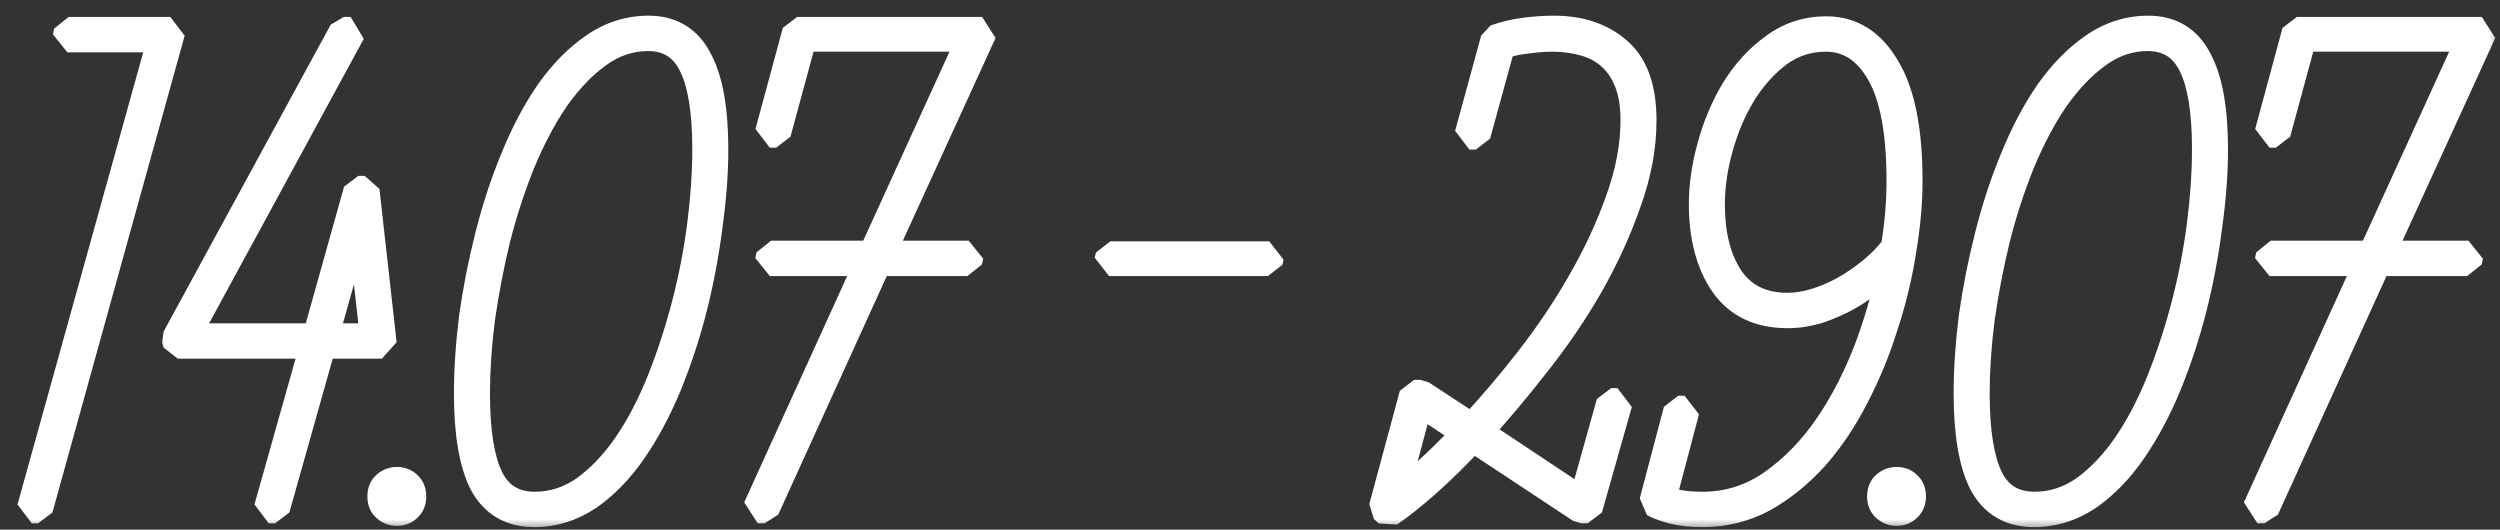
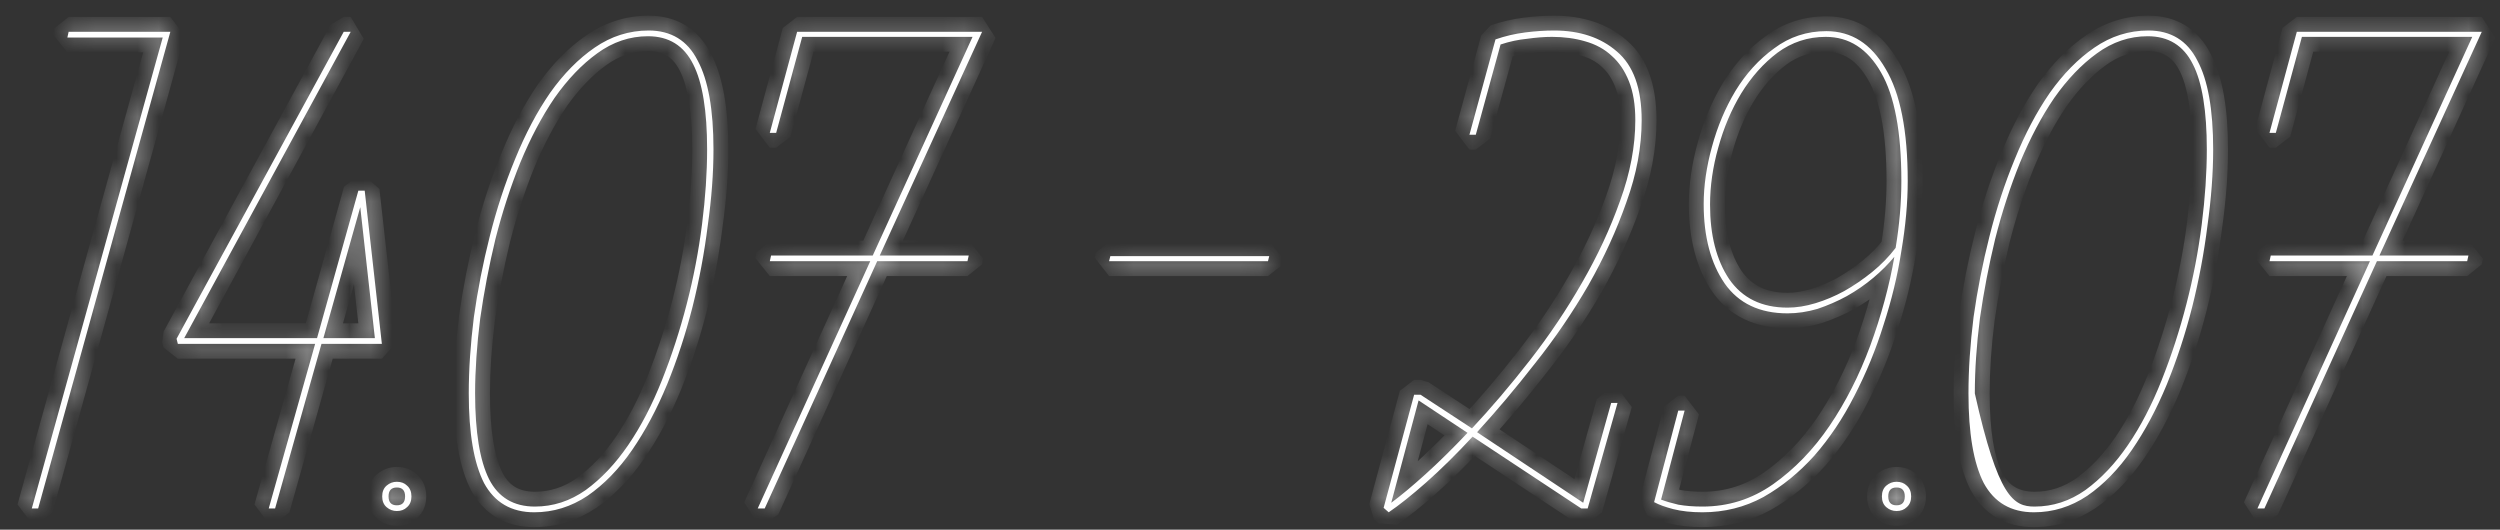
<svg xmlns="http://www.w3.org/2000/svg" width="118" height="25" viewBox="0 0 118 25" fill="none">
  <rect x="0" y="0" width="118" height="25" fill="#333333" stroke="none" />
  <mask id="path-1-outside-1_190_3671" maskUnits="userSpaceOnUse" x="0" y="0" width="118" height="25" fill="black">
-     <rect fill="white" width="118" height="25" />
    <path d="M7.68 1.77H3.18L3.24 1.5H8.04L1.8 24H1.5L7.68 1.77ZM14.874 16.23H8.394L8.334 15.99L16.224 1.5H16.554L8.694 15.96H14.964L16.914 9H17.214L18.024 16.23H15.174L12.984 24H12.684L14.874 16.23ZM17.694 15.96L17.004 9.78L15.264 15.96H17.694ZM18.73 24.12C18.55 24.12 18.39 24.06 18.25 23.94C18.11 23.82 18.04 23.65 18.04 23.43C18.04 23.21 18.11 23.04 18.25 22.92C18.39 22.8 18.55 22.74 18.73 22.74C18.93 22.74 19.09 22.8 19.21 22.92C19.35 23.04 19.42 23.21 19.42 23.43C19.42 23.65 19.35 23.82 19.21 23.94C19.09 24.06 18.93 24.12 18.73 24.12ZM19.12 23.43C19.12 23.15 18.99 23.01 18.73 23.01C18.47 23.01 18.34 23.15 18.34 23.43C18.34 23.71 18.47 23.85 18.73 23.85C18.99 23.85 19.12 23.71 19.12 23.43ZM30.616 1.44C31.676 1.44 32.446 1.91 32.926 2.85C33.426 3.77 33.676 5.17 33.676 7.05C33.676 8.17 33.586 9.37 33.406 10.65C33.246 11.93 33.006 13.21 32.686 14.49C32.366 15.75 31.966 16.97 31.486 18.15C31.006 19.31 30.456 20.34 29.836 21.24C29.216 22.14 28.516 22.86 27.736 23.4C26.956 23.92 26.116 24.18 25.216 24.18C24.136 24.18 23.346 23.72 22.846 22.8C22.366 21.86 22.126 20.45 22.126 18.57C22.126 17.45 22.206 16.25 22.366 14.97C22.546 13.69 22.796 12.42 23.116 11.16C23.436 9.88 23.836 8.66 24.316 7.5C24.796 6.32 25.346 5.28 25.966 4.38C26.606 3.48 27.306 2.77 28.066 2.25C28.846 1.71 29.696 1.44 30.616 1.44ZM25.246 23.91C26.106 23.91 26.906 23.65 27.646 23.13C28.386 22.59 29.056 21.88 29.656 21C30.256 20.12 30.786 19.1 31.246 17.94C31.706 16.78 32.096 15.58 32.416 14.34C32.736 13.1 32.976 11.85 33.136 10.59C33.296 9.33 33.376 8.15 33.376 7.05C33.376 5.23 33.156 3.89 32.716 3.03C32.276 2.15 31.566 1.71 30.586 1.71C29.726 1.71 28.926 1.98 28.186 2.52C27.466 3.04 26.796 3.74 26.176 4.62C25.576 5.5 25.036 6.52 24.556 7.68C24.096 8.82 23.706 10.02 23.386 11.28C23.086 12.52 22.846 13.77 22.666 15.03C22.506 16.29 22.426 17.47 22.426 18.57C22.426 20.39 22.646 21.74 23.086 22.62C23.526 23.48 24.246 23.91 25.246 23.91ZM41.075 12.33H36.334L36.395 12.06H41.194L45.904 1.74H37.864L36.635 6.27H36.334L37.624 1.5H46.355L41.525 12.06H45.724L45.664 12.33H41.404L36.094 24H35.764L41.075 12.33ZM52.408 12.09H59.908L59.848 12.33H52.348L52.408 12.09ZM69.477 20.22C70.377 19.26 71.287 18.19 72.207 17.01C73.127 15.83 73.947 14.61 74.667 13.35C75.407 12.07 76.007 10.78 76.467 9.48C76.947 8.16 77.187 6.89 77.187 5.67C77.187 4.95 77.087 4.34 76.887 3.84C76.687 3.34 76.417 2.94 76.077 2.64C75.737 2.32 75.317 2.09 74.817 1.95C74.337 1.81 73.817 1.74 73.257 1.74C72.897 1.74 72.507 1.77 72.087 1.83C71.667 1.87 71.247 1.96 70.827 2.1L69.657 6.36H69.357L70.587 1.86C71.047 1.7 71.517 1.59 71.997 1.53C72.477 1.47 72.927 1.44 73.347 1.44C74.567 1.44 75.557 1.77 76.317 2.43C77.097 3.09 77.487 4.17 77.487 5.67C77.487 6.93 77.247 8.22 76.767 9.54C76.307 10.86 75.707 12.17 74.967 13.47C74.227 14.75 73.387 15.98 72.447 17.16C71.527 18.34 70.617 19.42 69.717 20.4L74.727 23.73L76.047 19.02H76.347L74.937 24H74.637L69.507 20.61C68.747 21.43 68.017 22.15 67.317 22.77C66.637 23.37 66.047 23.84 65.547 24.18L65.307 23.97L66.747 18.63H67.047L69.477 20.22ZM65.667 23.73C66.127 23.39 66.667 22.94 67.287 22.38C67.907 21.82 68.567 21.17 69.267 20.43L66.957 18.9L65.667 23.73ZM90.044 8.55C90.044 9.57 89.944 10.67 89.744 11.85C89.564 13.01 89.284 14.17 88.904 15.33C88.544 16.49 88.084 17.61 87.524 18.69C86.984 19.75 86.354 20.69 85.634 21.51C84.914 22.31 84.114 22.96 83.234 23.46C82.354 23.94 81.394 24.18 80.354 24.18C79.834 24.18 79.374 24.13 78.974 24.03C78.594 23.93 78.294 23.82 78.074 23.7L79.214 19.38H79.514L78.404 23.58C78.604 23.66 78.874 23.74 79.214 23.82C79.554 23.88 79.934 23.91 80.354 23.91C81.574 23.91 82.684 23.56 83.684 22.86C84.704 22.14 85.594 21.22 86.354 20.1C87.114 18.98 87.754 17.72 88.274 16.32C88.794 14.9 89.174 13.5 89.414 12.12C89.134 12.46 88.804 12.79 88.424 13.11C88.044 13.43 87.624 13.72 87.164 13.98C86.724 14.22 86.264 14.42 85.784 14.58C85.304 14.72 84.834 14.79 84.374 14.79C83.054 14.79 82.064 14.32 81.404 13.38C80.744 12.42 80.414 11.17 80.414 9.63C80.414 8.77 80.544 7.87 80.804 6.93C81.064 5.97 81.434 5.09 81.914 4.29C82.414 3.47 83.024 2.8 83.744 2.28C84.464 1.74 85.284 1.47 86.204 1.47C87.384 1.47 88.314 2.06 88.994 3.24C89.694 4.4 90.044 6.17 90.044 8.55ZM80.714 9.66C80.714 11.1 81.014 12.27 81.614 13.17C82.234 14.07 83.154 14.52 84.374 14.52C84.794 14.52 85.234 14.45 85.694 14.31C86.154 14.17 86.604 13.98 87.044 13.74C87.504 13.48 87.944 13.18 88.364 12.84C88.784 12.5 89.154 12.12 89.474 11.7C89.654 10.6 89.744 9.55 89.744 8.55C89.744 6.23 89.424 4.52 88.784 3.42C88.144 2.3 87.274 1.74 86.174 1.74C85.334 1.74 84.574 1.99 83.894 2.49C83.234 2.99 82.664 3.63 82.184 4.41C81.724 5.17 81.364 6.02 81.104 6.96C80.844 7.88 80.714 8.78 80.714 9.66ZM89.516 24.12C89.336 24.12 89.176 24.06 89.036 23.94C88.896 23.82 88.826 23.65 88.826 23.43C88.826 23.21 88.896 23.04 89.036 22.92C89.176 22.8 89.336 22.74 89.516 22.74C89.716 22.74 89.876 22.8 89.996 22.92C90.136 23.04 90.206 23.21 90.206 23.43C90.206 23.65 90.136 23.82 89.996 23.94C89.876 24.06 89.716 24.12 89.516 24.12ZM89.906 23.43C89.906 23.15 89.776 23.01 89.516 23.01C89.256 23.01 89.126 23.15 89.126 23.43C89.126 23.71 89.256 23.85 89.516 23.85C89.776 23.85 89.906 23.71 89.906 23.43ZM101.402 1.44C102.462 1.44 103.232 1.91 103.712 2.85C104.212 3.77 104.462 5.17 104.462 7.05C104.462 8.17 104.372 9.37 104.192 10.65C104.032 11.93 103.792 13.21 103.472 14.49C103.152 15.75 102.752 16.97 102.272 18.15C101.792 19.31 101.242 20.34 100.622 21.24C100.002 22.14 99.302 22.86 98.522 23.4C97.742 23.92 96.902 24.18 96.002 24.18C94.922 24.18 94.132 23.72 93.632 22.8C93.152 21.86 92.912 20.45 92.912 18.57C92.912 17.45 92.992 16.25 93.152 14.97C93.332 13.69 93.582 12.42 93.902 11.16C94.222 9.88 94.622 8.66 95.102 7.5C95.582 6.32 96.132 5.28 96.752 4.38C97.392 3.48 98.092 2.77 98.852 2.25C99.632 1.71 100.482 1.44 101.402 1.44ZM96.032 23.91C96.892 23.91 97.692 23.65 98.432 23.13C99.172 22.59 99.842 21.88 100.442 21C101.042 20.12 101.572 19.1 102.032 17.94C102.492 16.78 102.882 15.58 103.202 14.34C103.522 13.1 103.762 11.85 103.922 10.59C104.082 9.33 104.162 8.15 104.162 7.05C104.162 5.23 103.942 3.89 103.502 3.03C103.062 2.15 102.352 1.71 101.372 1.71C100.512 1.71 99.712 1.98 98.972 2.52C98.252 3.04 97.582 3.74 96.962 4.62C96.362 5.5 95.822 6.52 95.342 7.68C94.882 8.82 94.492 10.02 94.172 11.28C93.872 12.52 93.632 13.77 93.452 15.03C93.292 16.29 93.212 17.47 93.212 18.57C93.212 20.39 93.432 21.74 93.872 22.62C94.312 23.48 95.032 23.91 96.032 23.91ZM111.86 12.33H107.12L107.18 12.06H111.98L116.69 1.74H108.65L107.42 6.27H107.12L108.41 1.5H117.14L112.31 12.06H116.51L116.45 12.33H112.19L106.88 24H106.55L111.86 12.33Z" />
  </mask>
-   <path d="M7.68 1.77H3.18L3.24 1.5H8.04L1.8 24H1.5L7.68 1.77ZM14.874 16.23H8.394L8.334 15.99L16.224 1.5H16.554L8.694 15.96H14.964L16.914 9H17.214L18.024 16.23H15.174L12.984 24H12.684L14.874 16.23ZM17.694 15.96L17.004 9.78L15.264 15.96H17.694ZM18.73 24.12C18.55 24.12 18.39 24.06 18.25 23.94C18.11 23.82 18.04 23.65 18.04 23.43C18.04 23.21 18.11 23.04 18.25 22.92C18.39 22.8 18.55 22.74 18.73 22.74C18.93 22.74 19.09 22.8 19.21 22.92C19.35 23.04 19.42 23.21 19.42 23.43C19.42 23.65 19.35 23.82 19.21 23.94C19.09 24.06 18.93 24.12 18.73 24.12ZM19.12 23.43C19.12 23.15 18.99 23.01 18.73 23.01C18.47 23.01 18.34 23.15 18.34 23.43C18.34 23.71 18.47 23.85 18.73 23.85C18.99 23.85 19.12 23.71 19.12 23.43ZM30.616 1.44C31.676 1.44 32.446 1.91 32.926 2.85C33.426 3.77 33.676 5.17 33.676 7.05C33.676 8.17 33.586 9.37 33.406 10.65C33.246 11.93 33.006 13.21 32.686 14.49C32.366 15.75 31.966 16.97 31.486 18.15C31.006 19.31 30.456 20.34 29.836 21.24C29.216 22.14 28.516 22.86 27.736 23.4C26.956 23.92 26.116 24.18 25.216 24.18C24.136 24.18 23.346 23.72 22.846 22.8C22.366 21.86 22.126 20.45 22.126 18.57C22.126 17.45 22.206 16.25 22.366 14.97C22.546 13.69 22.796 12.42 23.116 11.16C23.436 9.88 23.836 8.66 24.316 7.5C24.796 6.32 25.346 5.28 25.966 4.38C26.606 3.48 27.306 2.77 28.066 2.25C28.846 1.71 29.696 1.44 30.616 1.44ZM25.246 23.91C26.106 23.91 26.906 23.65 27.646 23.13C28.386 22.59 29.056 21.88 29.656 21C30.256 20.12 30.786 19.1 31.246 17.94C31.706 16.78 32.096 15.58 32.416 14.34C32.736 13.1 32.976 11.85 33.136 10.59C33.296 9.33 33.376 8.15 33.376 7.05C33.376 5.23 33.156 3.89 32.716 3.03C32.276 2.15 31.566 1.71 30.586 1.71C29.726 1.71 28.926 1.98 28.186 2.52C27.466 3.04 26.796 3.74 26.176 4.62C25.576 5.5 25.036 6.52 24.556 7.68C24.096 8.82 23.706 10.02 23.386 11.28C23.086 12.52 22.846 13.77 22.666 15.03C22.506 16.29 22.426 17.47 22.426 18.57C22.426 20.39 22.646 21.74 23.086 22.62C23.526 23.48 24.246 23.91 25.246 23.91ZM41.075 12.33H36.334L36.395 12.06H41.194L45.904 1.74H37.864L36.635 6.27H36.334L37.624 1.5H46.355L41.525 12.06H45.724L45.664 12.33H41.404L36.094 24H35.764L41.075 12.33ZM52.408 12.09H59.908L59.848 12.33H52.348L52.408 12.09ZM69.477 20.22C70.377 19.26 71.287 18.19 72.207 17.01C73.127 15.83 73.947 14.61 74.667 13.35C75.407 12.07 76.007 10.78 76.467 9.48C76.947 8.16 77.187 6.89 77.187 5.67C77.187 4.95 77.087 4.34 76.887 3.84C76.687 3.34 76.417 2.94 76.077 2.64C75.737 2.32 75.317 2.09 74.817 1.95C74.337 1.81 73.817 1.74 73.257 1.74C72.897 1.74 72.507 1.77 72.087 1.83C71.667 1.87 71.247 1.96 70.827 2.1L69.657 6.36H69.357L70.587 1.86C71.047 1.7 71.517 1.59 71.997 1.53C72.477 1.47 72.927 1.44 73.347 1.44C74.567 1.44 75.557 1.77 76.317 2.43C77.097 3.09 77.487 4.17 77.487 5.67C77.487 6.93 77.247 8.22 76.767 9.54C76.307 10.86 75.707 12.17 74.967 13.47C74.227 14.75 73.387 15.98 72.447 17.16C71.527 18.34 70.617 19.42 69.717 20.4L74.727 23.73L76.047 19.02H76.347L74.937 24H74.637L69.507 20.61C68.747 21.43 68.017 22.15 67.317 22.77C66.637 23.37 66.047 23.84 65.547 24.18L65.307 23.97L66.747 18.63H67.047L69.477 20.22ZM65.667 23.73C66.127 23.39 66.667 22.94 67.287 22.38C67.907 21.82 68.567 21.17 69.267 20.43L66.957 18.9L65.667 23.73ZM90.044 8.55C90.044 9.57 89.944 10.67 89.744 11.85C89.564 13.01 89.284 14.17 88.904 15.33C88.544 16.49 88.084 17.61 87.524 18.69C86.984 19.75 86.354 20.69 85.634 21.51C84.914 22.31 84.114 22.96 83.234 23.46C82.354 23.94 81.394 24.18 80.354 24.18C79.834 24.18 79.374 24.13 78.974 24.03C78.594 23.93 78.294 23.82 78.074 23.7L79.214 19.38H79.514L78.404 23.58C78.604 23.66 78.874 23.74 79.214 23.82C79.554 23.88 79.934 23.91 80.354 23.91C81.574 23.91 82.684 23.56 83.684 22.86C84.704 22.14 85.594 21.22 86.354 20.1C87.114 18.98 87.754 17.72 88.274 16.32C88.794 14.9 89.174 13.5 89.414 12.12C89.134 12.46 88.804 12.79 88.424 13.11C88.044 13.43 87.624 13.72 87.164 13.98C86.724 14.22 86.264 14.42 85.784 14.58C85.304 14.72 84.834 14.79 84.374 14.79C83.054 14.79 82.064 14.32 81.404 13.38C80.744 12.42 80.414 11.17 80.414 9.63C80.414 8.77 80.544 7.87 80.804 6.93C81.064 5.97 81.434 5.09 81.914 4.29C82.414 3.47 83.024 2.8 83.744 2.28C84.464 1.74 85.284 1.47 86.204 1.47C87.384 1.47 88.314 2.06 88.994 3.24C89.694 4.4 90.044 6.17 90.044 8.55ZM80.714 9.66C80.714 11.1 81.014 12.27 81.614 13.17C82.234 14.07 83.154 14.52 84.374 14.52C84.794 14.52 85.234 14.45 85.694 14.31C86.154 14.17 86.604 13.98 87.044 13.74C87.504 13.48 87.944 13.18 88.364 12.84C88.784 12.5 89.154 12.12 89.474 11.7C89.654 10.6 89.744 9.55 89.744 8.55C89.744 6.23 89.424 4.52 88.784 3.42C88.144 2.3 87.274 1.74 86.174 1.74C85.334 1.74 84.574 1.99 83.894 2.49C83.234 2.99 82.664 3.63 82.184 4.41C81.724 5.17 81.364 6.02 81.104 6.96C80.844 7.88 80.714 8.78 80.714 9.66ZM89.516 24.12C89.336 24.12 89.176 24.06 89.036 23.94C88.896 23.82 88.826 23.65 88.826 23.43C88.826 23.21 88.896 23.04 89.036 22.92C89.176 22.8 89.336 22.74 89.516 22.74C89.716 22.74 89.876 22.8 89.996 22.92C90.136 23.04 90.206 23.21 90.206 23.43C90.206 23.65 90.136 23.82 89.996 23.94C89.876 24.06 89.716 24.12 89.516 24.12ZM89.906 23.43C89.906 23.15 89.776 23.01 89.516 23.01C89.256 23.01 89.126 23.15 89.126 23.43C89.126 23.71 89.256 23.85 89.516 23.85C89.776 23.85 89.906 23.71 89.906 23.43ZM101.402 1.44C102.462 1.44 103.232 1.91 103.712 2.85C104.212 3.77 104.462 5.17 104.462 7.05C104.462 8.17 104.372 9.37 104.192 10.65C104.032 11.93 103.792 13.21 103.472 14.49C103.152 15.75 102.752 16.97 102.272 18.15C101.792 19.31 101.242 20.34 100.622 21.24C100.002 22.14 99.302 22.86 98.522 23.4C97.742 23.92 96.902 24.18 96.002 24.18C94.922 24.18 94.132 23.72 93.632 22.8C93.152 21.86 92.912 20.45 92.912 18.57C92.912 17.45 92.992 16.25 93.152 14.97C93.332 13.69 93.582 12.42 93.902 11.16C94.222 9.88 94.622 8.66 95.102 7.5C95.582 6.32 96.132 5.28 96.752 4.38C97.392 3.48 98.092 2.77 98.852 2.25C99.632 1.71 100.482 1.44 101.402 1.44ZM96.032 23.91C96.892 23.91 97.692 23.65 98.432 23.13C99.172 22.59 99.842 21.88 100.442 21C101.042 20.12 101.572 19.1 102.032 17.94C102.492 16.78 102.882 15.58 103.202 14.34C103.522 13.1 103.762 11.85 103.922 10.59C104.082 9.33 104.162 8.15 104.162 7.05C104.162 5.23 103.942 3.89 103.502 3.03C103.062 2.15 102.352 1.71 101.372 1.71C100.512 1.71 99.712 1.98 98.972 2.52C98.252 3.04 97.582 3.74 96.962 4.62C96.362 5.5 95.822 6.52 95.342 7.68C94.882 8.82 94.492 10.02 94.172 11.28C93.872 12.52 93.632 13.77 93.452 15.03C93.292 16.29 93.212 17.47 93.212 18.57C93.212 20.39 93.432 21.74 93.872 22.62C94.312 23.48 95.032 23.91 96.032 23.91ZM111.86 12.33H107.12L107.18 12.06H111.98L116.69 1.74H108.65L107.42 6.27H107.12L108.41 1.5H117.14L112.31 12.06H116.51L116.45 12.33H112.19L106.88 24H106.55L111.86 12.33Z" fill="white" />
+   <path d="M7.68 1.77H3.18L3.24 1.5H8.04L1.8 24H1.5L7.68 1.77ZM14.874 16.23H8.394L8.334 15.99L16.224 1.5H16.554L8.694 15.96H14.964L16.914 9H17.214L18.024 16.23H15.174L12.984 24H12.684L14.874 16.23ZM17.694 15.96L17.004 9.78L15.264 15.96H17.694ZM18.73 24.12C18.55 24.12 18.39 24.06 18.25 23.94C18.11 23.82 18.04 23.65 18.04 23.43C18.04 23.21 18.11 23.04 18.25 22.92C18.39 22.8 18.55 22.74 18.73 22.74C18.93 22.74 19.09 22.8 19.21 22.92C19.35 23.04 19.42 23.21 19.42 23.43C19.42 23.65 19.35 23.82 19.21 23.94C19.09 24.06 18.93 24.12 18.73 24.12ZM19.12 23.43C19.12 23.15 18.99 23.01 18.73 23.01C18.47 23.01 18.34 23.15 18.34 23.43C18.34 23.71 18.47 23.85 18.73 23.85C18.99 23.85 19.12 23.71 19.12 23.43ZM30.616 1.44C31.676 1.44 32.446 1.91 32.926 2.85C33.426 3.77 33.676 5.17 33.676 7.05C33.676 8.17 33.586 9.37 33.406 10.65C33.246 11.93 33.006 13.21 32.686 14.49C32.366 15.75 31.966 16.97 31.486 18.15C31.006 19.31 30.456 20.34 29.836 21.24C29.216 22.14 28.516 22.86 27.736 23.4C26.956 23.92 26.116 24.18 25.216 24.18C24.136 24.18 23.346 23.72 22.846 22.8C22.366 21.86 22.126 20.45 22.126 18.57C22.126 17.45 22.206 16.25 22.366 14.97C22.546 13.69 22.796 12.42 23.116 11.16C23.436 9.88 23.836 8.66 24.316 7.5C24.796 6.32 25.346 5.28 25.966 4.38C26.606 3.48 27.306 2.77 28.066 2.25C28.846 1.71 29.696 1.44 30.616 1.44ZM25.246 23.91C26.106 23.91 26.906 23.65 27.646 23.13C28.386 22.59 29.056 21.88 29.656 21C30.256 20.12 30.786 19.1 31.246 17.94C31.706 16.78 32.096 15.58 32.416 14.34C32.736 13.1 32.976 11.85 33.136 10.59C33.296 9.33 33.376 8.15 33.376 7.05C33.376 5.23 33.156 3.89 32.716 3.03C32.276 2.15 31.566 1.71 30.586 1.71C29.726 1.71 28.926 1.98 28.186 2.52C27.466 3.04 26.796 3.74 26.176 4.62C25.576 5.5 25.036 6.52 24.556 7.68C24.096 8.82 23.706 10.02 23.386 11.28C23.086 12.52 22.846 13.77 22.666 15.03C22.506 16.29 22.426 17.47 22.426 18.57C22.426 20.39 22.646 21.74 23.086 22.62C23.526 23.48 24.246 23.91 25.246 23.91ZM41.075 12.33H36.334L36.395 12.06H41.194L45.904 1.74H37.864L36.635 6.27H36.334L37.624 1.5H46.355L41.525 12.06H45.724L45.664 12.33H41.404L36.094 24H35.764L41.075 12.33ZM52.408 12.09H59.908L59.848 12.33H52.348L52.408 12.09ZM69.477 20.22C70.377 19.26 71.287 18.19 72.207 17.01C73.127 15.83 73.947 14.61 74.667 13.35C75.407 12.07 76.007 10.78 76.467 9.48C76.947 8.16 77.187 6.89 77.187 5.67C77.187 4.95 77.087 4.34 76.887 3.84C76.687 3.34 76.417 2.94 76.077 2.64C75.737 2.32 75.317 2.09 74.817 1.95C74.337 1.81 73.817 1.74 73.257 1.74C72.897 1.74 72.507 1.77 72.087 1.83C71.667 1.87 71.247 1.96 70.827 2.1L69.657 6.36H69.357L70.587 1.86C71.047 1.7 71.517 1.59 71.997 1.53C72.477 1.47 72.927 1.44 73.347 1.44C74.567 1.44 75.557 1.77 76.317 2.43C77.097 3.09 77.487 4.17 77.487 5.67C77.487 6.93 77.247 8.22 76.767 9.54C76.307 10.86 75.707 12.17 74.967 13.47C74.227 14.75 73.387 15.98 72.447 17.16C71.527 18.34 70.617 19.42 69.717 20.4L74.727 23.73L76.047 19.02H76.347L74.937 24H74.637L69.507 20.61C68.747 21.43 68.017 22.15 67.317 22.77C66.637 23.37 66.047 23.84 65.547 24.18L65.307 23.97L66.747 18.63H67.047L69.477 20.22ZM65.667 23.73C66.127 23.39 66.667 22.94 67.287 22.38C67.907 21.82 68.567 21.17 69.267 20.43L66.957 18.9L65.667 23.73ZM90.044 8.55C90.044 9.57 89.944 10.67 89.744 11.85C89.564 13.01 89.284 14.17 88.904 15.33C88.544 16.49 88.084 17.61 87.524 18.69C86.984 19.75 86.354 20.69 85.634 21.51C84.914 22.31 84.114 22.96 83.234 23.46C82.354 23.94 81.394 24.18 80.354 24.18C79.834 24.18 79.374 24.13 78.974 24.03C78.594 23.93 78.294 23.82 78.074 23.7L79.214 19.38H79.514L78.404 23.58C78.604 23.66 78.874 23.74 79.214 23.82C79.554 23.88 79.934 23.91 80.354 23.91C81.574 23.91 82.684 23.56 83.684 22.86C84.704 22.14 85.594 21.22 86.354 20.1C87.114 18.98 87.754 17.72 88.274 16.32C88.794 14.9 89.174 13.5 89.414 12.12C89.134 12.46 88.804 12.79 88.424 13.11C88.044 13.43 87.624 13.72 87.164 13.98C86.724 14.22 86.264 14.42 85.784 14.58C85.304 14.72 84.834 14.79 84.374 14.79C83.054 14.79 82.064 14.32 81.404 13.38C80.744 12.42 80.414 11.17 80.414 9.63C80.414 8.77 80.544 7.87 80.804 6.93C81.064 5.97 81.434 5.09 81.914 4.29C82.414 3.47 83.024 2.8 83.744 2.28C84.464 1.74 85.284 1.47 86.204 1.47C87.384 1.47 88.314 2.06 88.994 3.24C89.694 4.4 90.044 6.17 90.044 8.55ZM80.714 9.66C80.714 11.1 81.014 12.27 81.614 13.17C82.234 14.07 83.154 14.52 84.374 14.52C84.794 14.52 85.234 14.45 85.694 14.31C86.154 14.17 86.604 13.98 87.044 13.74C87.504 13.48 87.944 13.18 88.364 12.84C88.784 12.5 89.154 12.12 89.474 11.7C89.654 10.6 89.744 9.55 89.744 8.55C89.744 6.23 89.424 4.52 88.784 3.42C88.144 2.3 87.274 1.74 86.174 1.74C85.334 1.74 84.574 1.99 83.894 2.49C83.234 2.99 82.664 3.63 82.184 4.41C81.724 5.17 81.364 6.02 81.104 6.96C80.844 7.88 80.714 8.78 80.714 9.66ZM89.516 24.12C89.336 24.12 89.176 24.06 89.036 23.94C88.896 23.82 88.826 23.65 88.826 23.43C88.826 23.21 88.896 23.04 89.036 22.92C89.176 22.8 89.336 22.74 89.516 22.74C89.716 22.74 89.876 22.8 89.996 22.92C90.136 23.04 90.206 23.21 90.206 23.43C90.206 23.65 90.136 23.82 89.996 23.94C89.876 24.06 89.716 24.12 89.516 24.12ZM89.906 23.43C89.906 23.15 89.776 23.01 89.516 23.01C89.256 23.01 89.126 23.15 89.126 23.43C89.126 23.71 89.256 23.85 89.516 23.85C89.776 23.85 89.906 23.71 89.906 23.43ZM101.402 1.44C102.462 1.44 103.232 1.91 103.712 2.85C104.212 3.77 104.462 5.17 104.462 7.05C104.462 8.17 104.372 9.37 104.192 10.65C104.032 11.93 103.792 13.21 103.472 14.49C103.152 15.75 102.752 16.97 102.272 18.15C101.792 19.31 101.242 20.34 100.622 21.24C100.002 22.14 99.302 22.86 98.522 23.4C97.742 23.92 96.902 24.18 96.002 24.18C94.922 24.18 94.132 23.72 93.632 22.8C93.152 21.86 92.912 20.45 92.912 18.57C92.912 17.45 92.992 16.25 93.152 14.97C93.332 13.69 93.582 12.42 93.902 11.16C94.222 9.88 94.622 8.66 95.102 7.5C95.582 6.32 96.132 5.28 96.752 4.38C97.392 3.48 98.092 2.77 98.852 2.25C99.632 1.71 100.482 1.44 101.402 1.44ZM96.032 23.91C96.892 23.91 97.692 23.65 98.432 23.13C99.172 22.59 99.842 21.88 100.442 21C101.042 20.12 101.572 19.1 102.032 17.94C102.492 16.78 102.882 15.58 103.202 14.34C103.522 13.1 103.762 11.85 103.922 10.59C104.082 9.33 104.162 8.15 104.162 7.05C104.162 5.23 103.942 3.89 103.502 3.03C103.062 2.15 102.352 1.71 101.372 1.71C100.512 1.71 99.712 1.98 98.972 2.52C98.252 3.04 97.582 3.74 96.962 4.62C96.362 5.5 95.822 6.52 95.342 7.68C94.882 8.82 94.492 10.02 94.172 11.28C93.872 12.52 93.632 13.77 93.452 15.03C93.292 16.29 93.212 17.47 93.212 18.57C94.312 23.48 95.032 23.91 96.032 23.91ZM111.86 12.33H107.12L107.18 12.06H111.98L116.69 1.74H108.65L107.42 6.27H107.12L108.41 1.5H117.14L112.31 12.06H116.51L116.45 12.33H112.19L106.88 24H106.55L111.86 12.33Z" fill="white" />
  <path d="M7.68 1.77L8.354 1.957L7.68 1.07V1.77ZM3.18 1.77L2.497 1.618L3.18 2.47V1.77ZM3.24 1.5V0.8L2.557 1.348L3.24 1.5ZM8.04 1.5L8.715 1.687L8.04 0.8V1.5ZM1.8 24V24.7L2.475 24.187L1.8 24ZM1.5 24L0.826 23.812L1.5 24.7V24ZM7.68 1.07H3.18V2.47H7.68V1.07ZM3.863 1.922L3.923 1.652L2.557 1.348L2.497 1.618L3.863 1.922ZM3.24 2.2H8.04V0.8H3.24V2.2ZM7.365 1.313L1.125 23.813L2.475 24.187L8.715 1.687L7.365 1.313ZM1.8 23.3H1.5V24.7H1.8V23.3ZM2.174 24.188L8.354 1.957L7.006 1.583L0.826 23.812L2.174 24.188ZM14.874 16.23L15.548 16.42L14.874 15.53V16.23ZM8.394 16.23L7.715 16.4L8.394 16.93V16.23ZM8.334 15.99L7.72 15.655L7.655 16.16L8.334 15.99ZM16.224 1.5V0.8L15.61 1.165L16.224 1.5ZM16.554 1.5L17.169 1.834L16.554 0.8V1.5ZM8.694 15.96L8.079 15.626L8.694 16.66V15.96ZM14.964 15.96V16.66L15.638 16.149L14.964 15.96ZM16.914 9V8.3L16.24 8.811L16.914 9ZM17.214 9L17.91 8.922L17.214 8.3V9ZM18.024 16.23V16.93L18.72 16.152L18.024 16.23ZM15.174 16.23V15.53L14.501 16.04L15.174 16.23ZM12.984 24V24.7L13.658 24.19L12.984 24ZM12.684 24L12.011 23.81L12.684 24.7V24ZM17.694 15.96V16.66L18.39 15.882L17.694 15.96ZM17.004 9.78L17.7 9.702L16.331 9.59L17.004 9.78ZM15.264 15.96L14.591 15.77L15.264 16.66V15.96ZM14.874 15.53H8.394V16.93H14.874V15.53ZM9.073 16.06L9.013 15.82L7.655 16.16L7.715 16.4L9.073 16.06ZM8.949 16.325L16.839 1.835L15.61 1.165L7.72 15.655L8.949 16.325ZM16.224 2.2H16.554V0.8H16.224V2.2ZM15.939 1.166L8.079 15.626L9.309 16.294L17.169 1.834L15.939 1.166ZM8.694 16.66H14.964V15.26H8.694V16.66ZM15.638 16.149L17.588 9.189L16.24 8.811L14.29 15.771L15.638 16.149ZM16.914 9.7H17.214V8.3H16.914V9.7ZM16.519 9.078L17.329 16.308L18.72 16.152L17.91 8.922L16.519 9.078ZM18.024 15.53H15.174V16.93H18.024V15.53ZM14.501 16.04L12.311 23.81L13.658 24.19L15.848 16.42L14.501 16.04ZM12.984 23.3H12.684V24.7H12.984V23.3ZM13.358 24.19L15.548 16.42L14.201 16.04L12.011 23.81L13.358 24.19ZM18.39 15.882L17.7 9.702L16.309 9.858L16.999 16.038L18.39 15.882ZM16.331 9.59L14.591 15.77L15.938 16.15L17.678 9.97L16.331 9.59ZM15.264 16.66H17.694V15.26H15.264V16.66ZM18.25 23.94L17.794 24.471L17.794 24.471L18.25 23.94ZM18.25 22.92L17.794 22.389L17.794 22.389L18.25 22.92ZM19.21 22.92L18.715 23.415L18.754 23.451L19.21 22.92ZM19.21 23.94L18.754 23.409L18.715 23.445L19.21 23.94ZM18.73 23.42C18.724 23.42 18.721 23.419 18.72 23.419C18.72 23.419 18.72 23.419 18.721 23.42C18.721 23.42 18.721 23.42 18.719 23.419C18.717 23.417 18.712 23.414 18.705 23.409L17.794 24.471C18.058 24.697 18.378 24.82 18.73 24.82V23.42ZM18.705 23.409C18.711 23.413 18.718 23.421 18.725 23.43C18.732 23.44 18.737 23.449 18.74 23.456C18.746 23.47 18.74 23.466 18.74 23.43H17.34C17.34 23.811 17.469 24.193 17.794 24.471L18.705 23.409ZM18.74 23.43C18.74 23.394 18.746 23.39 18.74 23.404C18.737 23.411 18.732 23.42 18.725 23.43C18.718 23.439 18.711 23.447 18.705 23.451L17.794 22.389C17.469 22.667 17.34 23.049 17.34 23.43H18.74ZM18.705 23.451C18.712 23.446 18.717 23.443 18.719 23.442C18.721 23.44 18.721 23.44 18.721 23.44C18.72 23.441 18.72 23.441 18.72 23.441C18.721 23.441 18.724 23.44 18.73 23.44V22.04C18.378 22.04 18.058 22.163 17.794 22.389L18.705 23.451ZM18.73 23.44C18.76 23.44 18.765 23.445 18.754 23.44C18.749 23.439 18.742 23.435 18.734 23.43C18.726 23.425 18.72 23.42 18.715 23.415L19.705 22.425C19.43 22.151 19.08 22.04 18.73 22.04V23.44ZM18.754 23.451C18.749 23.447 18.742 23.439 18.735 23.43C18.728 23.42 18.723 23.411 18.72 23.404C18.714 23.39 18.72 23.394 18.72 23.43H20.12C20.12 23.049 19.991 22.667 19.665 22.389L18.754 23.451ZM18.72 23.43C18.72 23.466 18.714 23.47 18.72 23.456C18.723 23.449 18.728 23.44 18.735 23.43C18.742 23.421 18.749 23.413 18.754 23.409L19.665 24.471C19.991 24.193 20.12 23.811 20.12 23.43H18.72ZM18.715 23.445C18.72 23.44 18.726 23.435 18.734 23.43C18.742 23.425 18.749 23.422 18.754 23.42C18.765 23.416 18.76 23.42 18.73 23.42V24.82C19.08 24.82 19.43 24.709 19.705 24.435L18.715 23.445ZM19.82 23.43C19.82 23.195 19.766 22.887 19.535 22.639C19.295 22.38 18.982 22.31 18.73 22.31V23.71C18.738 23.71 18.619 23.71 18.509 23.591C18.409 23.483 18.42 23.386 18.42 23.43H19.82ZM18.73 22.31C18.478 22.31 18.164 22.38 17.924 22.639C17.694 22.887 17.64 23.195 17.64 23.43H19.04C19.04 23.386 19.051 23.483 18.95 23.591C18.84 23.71 18.722 23.71 18.73 23.71V22.31ZM17.64 23.43C17.64 23.666 17.694 23.973 17.924 24.221C18.164 24.48 18.478 24.55 18.73 24.55V23.15C18.722 23.15 18.84 23.15 18.95 23.269C19.051 23.377 19.04 23.474 19.04 23.43H17.64ZM18.73 24.55C18.982 24.55 19.295 24.48 19.535 24.221C19.766 23.973 19.82 23.666 19.82 23.43H18.42C18.42 23.474 18.409 23.377 18.509 23.269C18.619 23.15 18.738 23.15 18.73 23.15V24.55ZM32.926 2.85L32.303 3.168L32.311 3.184L32.926 2.85ZM33.406 10.65L32.713 10.553L32.712 10.563L33.406 10.65ZM32.686 14.49L33.365 14.662L33.365 14.66L32.686 14.49ZM31.486 18.15L32.133 18.418L32.135 18.414L31.486 18.15ZM29.836 21.24L30.413 21.637L30.413 21.637L29.836 21.24ZM27.736 23.4L28.125 23.983L28.135 23.976L27.736 23.4ZM22.846 22.8L22.223 23.118L22.231 23.134L22.846 22.8ZM22.366 14.97L21.673 14.873L21.672 14.883L22.366 14.97ZM23.116 11.16L23.795 11.332L23.795 11.33L23.116 11.16ZM24.316 7.5L24.963 7.768L24.965 7.764L24.316 7.5ZM25.966 4.38L25.396 3.974L25.39 3.983L25.966 4.38ZM28.066 2.25L28.462 2.828L28.465 2.826L28.066 2.25ZM27.646 23.13L28.049 23.703L28.059 23.695L27.646 23.13ZM29.656 21L30.235 21.394L30.235 21.394L29.656 21ZM31.246 17.94L31.897 18.198L31.897 18.198L31.246 17.94ZM32.416 14.34L31.738 14.165L31.738 14.165L32.416 14.34ZM33.136 10.59L32.442 10.502L32.442 10.502L33.136 10.59ZM32.716 3.03L32.09 3.343L32.093 3.349L32.716 3.03ZM28.186 2.52L28.596 3.087L28.599 3.085L28.186 2.52ZM26.176 4.62L25.604 4.217L25.598 4.226L26.176 4.62ZM24.556 7.68L23.909 7.412L23.907 7.418L24.556 7.68ZM23.386 11.28L22.708 11.108L22.706 11.115L23.386 11.28ZM22.666 15.03L21.973 14.931L21.972 14.942L22.666 15.03ZM23.086 22.62L22.46 22.933L22.463 22.939L23.086 22.62ZM30.616 2.14C31.04 2.14 31.367 2.233 31.624 2.39C31.881 2.547 32.111 2.794 32.303 3.168L33.55 2.532C33.261 1.966 32.866 1.508 32.353 1.195C31.841 0.882 31.252 0.74 30.616 0.74V2.14ZM32.311 3.184C32.727 3.949 32.976 5.207 32.976 7.05H34.376C34.376 5.133 34.125 3.591 33.541 2.516L32.311 3.184ZM32.976 7.05C32.976 8.133 32.889 9.3 32.713 10.553L34.099 10.748C34.283 9.44 34.376 8.207 34.376 7.05H32.976ZM32.712 10.563C32.555 11.815 32.32 13.067 32.007 14.32L33.365 14.66C33.692 13.353 33.937 12.045 34.101 10.737L32.712 10.563ZM32.008 14.318C31.695 15.547 31.305 16.737 30.838 17.886L32.135 18.414C32.627 17.203 33.037 15.953 33.365 14.662L32.008 14.318ZM30.839 17.882C30.375 19.003 29.848 19.989 29.26 20.843L30.413 21.637C31.064 20.691 31.637 19.617 32.133 18.418L30.839 17.882ZM29.26 20.843C28.681 21.684 28.038 22.339 27.338 22.825L28.135 23.976C28.994 23.381 29.752 22.596 30.413 21.637L29.26 20.843ZM27.348 22.818C26.678 23.264 25.972 23.48 25.216 23.48V24.88C26.26 24.88 27.235 24.576 28.125 23.982L27.348 22.818ZM25.216 23.48C24.777 23.48 24.436 23.387 24.166 23.23C23.897 23.073 23.659 22.83 23.461 22.466L22.231 23.134C22.533 23.69 22.94 24.137 23.461 24.44C23.981 24.743 24.575 24.88 25.216 24.88V23.48ZM23.47 22.482C23.065 21.69 22.826 20.413 22.826 18.57H21.426C21.426 20.487 21.667 22.03 22.223 23.118L23.47 22.482ZM22.826 18.57C22.826 17.483 22.904 16.312 23.061 15.057L21.672 14.883C21.509 16.188 21.426 17.417 21.426 18.57H22.826ZM23.059 15.068C23.236 13.813 23.481 12.568 23.795 11.332L22.438 10.988C22.111 12.272 21.857 13.567 21.673 14.873L23.059 15.068ZM23.795 11.33C24.107 10.082 24.497 8.894 24.963 7.768L23.669 7.232C23.176 8.426 22.765 9.679 22.437 10.99L23.795 11.33ZM24.965 7.764C25.428 6.623 25.956 5.629 26.543 4.777L25.39 3.983C24.737 4.931 24.164 6.017 23.668 7.236L24.965 7.764ZM26.537 4.786C27.138 3.94 27.782 3.293 28.462 2.828L27.671 1.672C26.831 2.247 26.074 3.02 25.396 3.974L26.537 4.786ZM28.465 2.826C29.131 2.364 29.843 2.14 30.616 2.14V0.74C29.549 0.74 28.561 1.056 27.668 1.674L28.465 2.826ZM25.246 24.61C26.258 24.61 27.197 24.301 28.049 23.703L27.244 22.557C26.615 22.999 25.954 23.21 25.246 23.21V24.61ZM28.059 23.695C28.873 23.101 29.597 22.33 30.235 21.394L29.078 20.606C28.516 21.43 27.899 22.079 27.233 22.564L28.059 23.695ZM30.235 21.394C30.868 20.465 31.421 19.398 31.897 18.198L30.596 17.682C30.151 18.802 29.644 19.775 29.078 20.606L30.235 21.394ZM31.897 18.198C32.368 17.01 32.767 15.782 33.094 14.515L31.738 14.165C31.425 15.378 31.044 16.55 30.596 17.682L31.897 18.198ZM33.094 14.515C33.421 13.247 33.667 11.968 33.831 10.678L32.442 10.502C32.285 11.732 32.051 12.953 31.738 14.165L33.094 14.515ZM33.831 10.678C33.994 9.393 34.076 8.184 34.076 7.05H32.676C32.676 8.116 32.599 9.267 32.442 10.502L33.831 10.678ZM34.076 7.05C34.076 5.201 33.857 3.723 33.339 2.711L32.093 3.349C32.455 4.057 32.676 5.259 32.676 7.05H34.076ZM33.342 2.717C33.075 2.182 32.706 1.745 32.222 1.445C31.739 1.145 31.184 1.01 30.586 1.01V2.41C30.969 2.41 31.259 2.495 31.485 2.635C31.711 2.775 31.918 2.998 32.09 3.343L33.342 2.717ZM30.586 1.01C29.568 1.01 28.625 1.333 27.773 1.955L28.599 3.085C29.227 2.627 29.884 2.41 30.586 2.41V1.01ZM27.776 1.953C26.982 2.526 26.259 3.286 25.604 4.217L26.748 5.023C27.333 4.194 27.951 3.554 28.596 3.087L27.776 1.953ZM25.598 4.226C24.966 5.152 24.405 6.216 23.909 7.412L25.203 7.948C25.668 6.824 26.186 5.848 26.755 5.014L25.598 4.226ZM23.907 7.418C23.435 8.589 23.035 9.819 22.708 11.108L24.065 11.452C24.377 10.221 24.758 9.051 25.205 7.942L23.907 7.418ZM22.706 11.115C22.401 12.377 22.156 13.649 21.973 14.931L23.359 15.129C23.536 13.891 23.772 12.663 24.067 11.445L22.706 11.115ZM21.972 14.942C21.809 16.227 21.726 17.436 21.726 18.57H23.126C23.126 17.504 23.204 16.353 23.361 15.118L21.972 14.942ZM21.726 18.57C21.726 20.421 21.946 21.905 22.46 22.933L23.712 22.307C23.346 21.575 23.126 20.359 23.126 18.57H21.726ZM22.463 22.939C22.734 23.468 23.108 23.896 23.597 24.189C24.085 24.48 24.644 24.61 25.246 24.61V23.21C24.848 23.21 24.547 23.125 24.315 22.986C24.084 22.849 23.879 22.632 23.709 22.301L22.463 22.939ZM41.075 12.33L41.712 12.62L41.075 11.63V12.33ZM36.334 12.33L35.651 12.178L36.334 13.03V12.33ZM36.395 12.06V11.36L35.711 11.908L36.395 12.06ZM41.194 12.06V12.76L41.831 12.351L41.194 12.06ZM45.904 1.74L46.541 2.031L45.904 1.04V1.74ZM37.864 1.74V1.04L37.189 1.557L37.864 1.74ZM36.635 6.27V6.97L37.31 6.453L36.635 6.27ZM36.334 6.27L35.659 6.087L36.334 6.97V6.27ZM37.624 1.5V0.8L36.949 1.317L37.624 1.5ZM46.355 1.5L46.991 1.791L46.355 0.8V1.5ZM41.525 12.06L40.888 11.769L41.525 12.76V12.06ZM45.724 12.06L46.408 12.212L45.724 11.36V12.06ZM45.664 12.33V13.03L46.348 12.482L45.664 12.33ZM41.404 12.33V11.63L40.767 12.04L41.404 12.33ZM36.094 24V24.7L36.732 24.29L36.094 24ZM35.764 24L35.127 23.71L35.764 24.7V24ZM41.075 11.63H36.334V13.03H41.075V11.63ZM37.018 12.482L37.078 12.212L35.711 11.908L35.651 12.178L37.018 12.482ZM36.395 12.76H41.194V11.36H36.395V12.76ZM41.831 12.351L46.541 2.031L45.268 1.449L40.558 11.769L41.831 12.351ZM45.904 1.04H37.864V2.44H45.904V1.04ZM37.189 1.557L35.959 6.087L37.31 6.453L38.54 1.923L37.189 1.557ZM36.635 5.57H36.334V6.97H36.635V5.57ZM37.01 6.453L38.3 1.683L36.949 1.317L35.659 6.087L37.01 6.453ZM37.624 2.2H46.355V0.8H37.624V2.2ZM45.718 1.209L40.888 11.769L42.161 12.351L46.991 1.791L45.718 1.209ZM41.525 12.76H45.724V11.36H41.525V12.76ZM45.041 11.908L44.981 12.178L46.348 12.482L46.408 12.212L45.041 11.908ZM45.664 11.63H41.404V13.03H45.664V11.63ZM40.767 12.04L35.457 23.71L36.732 24.29L42.042 12.62L40.767 12.04ZM36.094 23.3H35.764V24.7H36.094V23.3ZM36.402 24.29L41.712 12.62L40.437 12.04L35.127 23.71L36.402 24.29ZM52.408 12.09V11.39L51.729 11.92L52.408 12.09ZM59.908 12.09L60.587 12.26L59.908 11.39V12.09ZM59.848 12.33V13.03L60.527 12.5L59.848 12.33ZM52.348 12.33L51.669 12.16L52.348 13.03V12.33ZM52.408 12.79H59.908V11.39H52.408V12.79ZM59.229 11.92L59.169 12.16L60.527 12.5L60.587 12.26L59.229 11.92ZM59.848 11.63H52.348V13.03H59.848V11.63ZM53.027 12.5L53.087 12.26L51.729 11.92L51.669 12.16L53.027 12.5ZM69.477 20.22L69.094 20.806L69.988 20.699L69.477 20.22ZM72.207 17.01L71.655 16.58L71.655 16.58L72.207 17.01ZM74.667 13.35L74.061 13L74.06 13.003L74.667 13.35ZM76.467 9.48L75.809 9.241L75.808 9.246L76.467 9.48ZM76.887 3.84L76.237 4.1L76.237 4.1L76.887 3.84ZM76.077 2.64L75.598 3.15L75.614 3.165L76.077 2.64ZM74.817 1.95L74.621 2.622L74.629 2.624L74.817 1.95ZM72.087 1.83L72.154 2.527L72.186 2.523L72.087 1.83ZM70.827 2.1L70.606 1.436L70.152 1.915L70.827 2.1ZM69.657 6.36V7.06L70.332 6.545L69.657 6.36ZM69.357 6.36L68.682 6.175L69.357 7.06V6.36ZM70.587 1.86L70.358 1.199L69.912 1.675L70.587 1.86ZM71.997 1.53L72.084 2.225L72.084 2.225L71.997 1.53ZM76.317 2.43L75.858 2.959L75.865 2.964L76.317 2.43ZM76.767 9.54L76.109 9.301L76.106 9.31L76.767 9.54ZM74.967 13.47L75.573 13.82L75.576 13.816L74.967 13.47ZM72.447 17.16L71.9 16.724L71.895 16.73L72.447 17.16ZM69.717 20.4L69.202 19.927L69.33 20.983L69.717 20.4ZM74.727 23.73L74.34 24.313L75.401 23.919L74.727 23.73ZM76.047 19.02V18.32L75.373 18.831L76.047 19.02ZM76.347 19.02L77.021 19.211L76.347 18.32V19.02ZM74.937 24V24.7L75.611 24.191L74.937 24ZM74.637 24L74.251 24.584L74.637 24.7V24ZM69.507 20.61L69.893 20.026L68.994 20.134L69.507 20.61ZM67.317 22.77L67.781 23.295L67.781 23.294L67.317 22.77ZM65.547 24.18L65.087 24.707L65.941 24.759L65.547 24.18ZM65.307 23.97L64.632 23.788L64.847 24.497L65.307 23.97ZM66.747 18.63V17.93L66.072 18.448L66.747 18.63ZM67.047 18.63L67.431 18.044L67.047 17.93V18.63ZM65.667 23.73L64.991 23.549L66.084 24.293L65.667 23.73ZM67.287 22.38L66.818 21.86L66.818 21.86L67.287 22.38ZM69.267 20.43L69.776 20.911L69.654 19.846L69.267 20.43ZM66.957 18.9L67.344 18.316L66.281 18.719L66.957 18.9ZM69.988 20.699C70.904 19.721 71.828 18.635 72.76 17.44L71.655 16.58C70.747 17.745 69.85 18.799 68.967 19.741L69.988 20.699ZM72.76 17.44C73.699 16.235 74.538 14.987 75.275 13.697L74.06 13.003C73.357 14.233 72.555 15.425 71.655 16.58L72.76 17.44ZM75.273 13.7C76.033 12.386 76.652 11.057 77.127 9.713L75.808 9.246C75.363 10.503 74.781 11.754 74.061 13L75.273 13.7ZM77.125 9.719C77.629 8.334 77.887 6.983 77.887 5.67H76.487C76.487 6.797 76.266 7.986 75.81 9.241L77.125 9.719ZM77.887 5.67C77.887 4.889 77.779 4.185 77.537 3.58L76.237 4.1C76.395 4.495 76.487 5.011 76.487 5.67H77.887ZM77.537 3.58C77.304 2.997 76.977 2.5 76.541 2.115L75.614 3.165C75.858 3.38 76.071 3.683 76.237 4.1L77.537 3.58ZM76.557 2.13C76.126 1.724 75.603 1.443 75.006 1.276L74.629 2.624C75.032 2.737 75.349 2.916 75.598 3.15L76.557 2.13ZM75.013 1.278C74.463 1.117 73.876 1.04 73.257 1.04V2.44C73.759 2.44 74.212 2.503 74.621 2.622L75.013 1.278ZM73.257 1.04C72.859 1.04 72.436 1.073 71.988 1.137L72.186 2.523C72.579 2.467 72.936 2.44 73.257 2.44V1.04ZM72.021 1.133C71.546 1.178 71.074 1.28 70.606 1.436L71.049 2.764C71.421 2.64 71.789 2.562 72.154 2.527L72.021 1.133ZM70.152 1.915L68.982 6.175L70.332 6.545L71.502 2.285L70.152 1.915ZM69.657 5.66H69.357V7.06H69.657V5.66ZM70.033 6.545L71.263 2.045L69.912 1.675L68.682 6.175L70.033 6.545ZM70.817 2.521C71.231 2.377 71.653 2.278 72.084 2.225L71.911 0.835C71.382 0.902 70.864 1.023 70.358 1.199L70.817 2.521ZM72.084 2.225C72.54 2.168 72.96 2.14 73.347 2.14V0.74C72.894 0.74 72.415 0.772 71.911 0.835L72.084 2.225ZM73.347 2.14C74.436 2.14 75.251 2.431 75.858 2.959L76.776 1.901C75.863 1.109 74.699 0.74 73.347 0.74V2.14ZM75.865 2.964C76.426 3.439 76.787 4.277 76.787 5.67H78.187C78.187 4.063 77.769 2.741 76.77 1.896L75.865 2.964ZM76.787 5.67C76.787 6.84 76.565 8.049 76.11 9.301L77.425 9.779C77.93 8.391 78.187 7.02 78.187 5.67H76.787ZM76.106 9.31C75.661 10.587 75.079 11.858 74.359 13.124L75.576 13.816C76.335 12.482 76.954 11.133 77.428 9.77L76.106 9.31ZM74.361 13.12C73.639 14.369 72.819 15.57 71.9 16.724L72.995 17.596C73.956 16.39 74.816 15.131 75.573 13.82L74.361 13.12ZM71.895 16.73C70.986 17.896 70.088 18.962 69.202 19.927L70.233 20.873C71.147 19.878 72.069 18.784 72.999 17.59L71.895 16.73ZM69.33 20.983L74.34 24.313L75.115 23.147L70.105 19.817L69.33 20.983ZM75.401 23.919L76.721 19.209L75.373 18.831L74.053 23.541L75.401 23.919ZM76.047 19.72H76.347V18.32H76.047V19.72ZM75.674 18.829L74.264 23.809L75.611 24.191L77.021 19.211L75.674 18.829ZM74.937 23.3H74.637V24.7H74.937V23.3ZM75.023 23.416L69.893 20.026L69.121 21.194L74.251 24.584L75.023 23.416ZM68.994 20.134C68.247 20.941 67.533 21.644 66.853 22.246L67.781 23.294C68.502 22.656 69.248 21.919 70.021 21.086L68.994 20.134ZM66.854 22.245C66.187 22.834 65.621 23.284 65.154 23.601L65.941 24.759C66.474 24.396 67.088 23.906 67.781 23.295L66.854 22.245ZM66.008 23.653L65.768 23.443L64.847 24.497L65.087 24.707L66.008 23.653ZM65.983 24.152L67.423 18.812L66.072 18.448L64.632 23.788L65.983 24.152ZM66.747 19.33H67.047V17.93H66.747V19.33ZM66.664 19.216L69.094 20.806L69.861 19.634L67.431 18.044L66.664 19.216ZM66.084 24.293C66.568 23.935 67.127 23.468 67.757 22.899L66.818 21.86C66.208 22.412 65.687 22.845 65.251 23.167L66.084 24.293ZM67.757 22.899C68.393 22.325 69.066 21.662 69.776 20.911L68.759 19.949C68.069 20.678 67.422 21.315 66.818 21.86L67.757 22.899ZM69.654 19.846L67.344 18.316L66.571 19.484L68.881 21.014L69.654 19.846ZM66.281 18.719L64.991 23.549L66.344 23.911L67.634 19.081L66.281 18.719ZM89.744 11.85L89.054 11.733L89.052 11.743L89.744 11.85ZM88.904 15.33L88.239 15.112L88.235 15.123L88.904 15.33ZM87.524 18.69L86.902 18.368L86.9 18.372L87.524 18.69ZM85.634 21.51L86.154 21.978L86.16 21.972L85.634 21.51ZM83.234 23.46L83.569 24.075L83.58 24.069L83.234 23.46ZM78.974 24.03L78.796 24.707L78.804 24.709L78.974 24.03ZM78.074 23.7L77.397 23.521L77.739 24.314L78.074 23.7ZM79.214 19.38V18.68L78.537 19.201L79.214 19.38ZM79.514 19.38L80.191 19.559L79.514 18.68V19.38ZM78.404 23.58L77.727 23.401L78.144 24.23L78.404 23.58ZM79.214 23.82L79.053 24.501L79.092 24.509L79.214 23.82ZM83.684 22.86L84.085 23.433L84.088 23.432L83.684 22.86ZM86.354 20.1L86.933 20.493L86.933 20.493L86.354 20.1ZM88.274 16.32L88.93 16.564L88.931 16.561L88.274 16.32ZM89.414 12.12L90.103 12.24L88.874 11.675L89.414 12.12ZM87.164 13.98L87.499 14.595L87.508 14.589L87.164 13.98ZM85.784 14.58L85.98 15.252L86.005 15.244L85.784 14.58ZM81.404 13.38L80.827 13.777L80.831 13.782L81.404 13.38ZM80.804 6.93L81.478 7.117L81.48 7.113L80.804 6.93ZM81.914 4.29L81.316 3.926L81.314 3.93L81.914 4.29ZM83.744 2.28L84.154 2.848L84.164 2.84L83.744 2.28ZM88.994 3.24L88.387 3.59L88.394 3.602L88.994 3.24ZM81.614 13.17L81.031 13.558L81.037 13.567L81.614 13.17ZM85.694 14.31L85.49 13.64L85.49 13.64L85.694 14.31ZM87.044 13.74L87.379 14.355L87.388 14.349L87.044 13.74ZM88.364 12.84L88.804 13.384L88.804 13.384L88.364 12.84ZM89.474 11.7L90.031 12.124L90.165 11.813L89.474 11.7ZM88.784 3.42L88.176 3.767L88.179 3.772L88.784 3.42ZM83.894 2.49L83.479 1.926L83.471 1.932L83.894 2.49ZM82.184 4.41L81.588 4.043L81.585 4.048L82.184 4.41ZM81.104 6.96L81.778 7.15L81.778 7.147L81.104 6.96ZM89.344 8.55C89.344 9.525 89.248 10.585 89.054 11.733L90.434 11.967C90.639 10.755 90.744 9.615 90.744 8.55H89.344ZM89.052 11.743C88.878 12.864 88.607 13.987 88.239 15.112L89.569 15.548C89.96 14.353 90.249 13.156 90.436 11.957L89.052 11.743ZM88.235 15.123C87.888 16.243 87.443 17.325 86.902 18.368L88.145 19.012C88.724 17.895 89.2 16.737 89.572 15.537L88.235 15.123ZM86.9 18.372C86.384 19.385 85.786 20.276 85.108 21.048L86.16 21.972C86.922 21.104 87.584 20.115 88.148 19.008L86.9 18.372ZM85.114 21.042C84.441 21.789 83.699 22.391 82.888 22.851L83.58 24.069C84.529 23.529 85.387 22.831 86.154 21.978L85.114 21.042ZM82.899 22.846C82.125 23.267 81.281 23.48 80.354 23.48V24.88C81.506 24.88 82.582 24.613 83.569 24.075L82.899 22.846ZM80.354 23.48C79.877 23.48 79.476 23.434 79.144 23.351L78.804 24.709C79.272 24.826 79.791 24.88 80.354 24.88V23.48ZM79.152 23.353C78.799 23.26 78.56 23.168 78.409 23.085L77.739 24.314C78.028 24.472 78.388 24.6 78.796 24.707L79.152 23.353ZM78.751 23.879L79.891 19.559L78.537 19.201L77.397 23.521L78.751 23.879ZM79.214 20.08H79.514V18.68H79.214V20.08ZM78.837 19.201L77.727 23.401L79.081 23.759L80.191 19.559L78.837 19.201ZM78.144 24.23C78.39 24.328 78.698 24.418 79.053 24.501L79.374 23.139C79.05 23.062 78.818 22.992 78.664 22.93L78.144 24.23ZM79.092 24.509C79.48 24.578 79.901 24.61 80.354 24.61V23.21C79.966 23.21 79.628 23.182 79.335 23.131L79.092 24.509ZM80.354 24.61C81.718 24.61 82.968 24.216 84.085 23.433L83.282 22.287C82.4 22.904 81.43 23.21 80.354 23.21V24.61ZM84.088 23.432C85.182 22.659 86.13 21.677 86.933 20.493L85.775 19.707C85.058 20.763 84.226 21.621 83.28 22.288L84.088 23.432ZM86.933 20.493C87.728 19.322 88.392 18.011 88.93 16.564L87.618 16.076C87.115 17.429 86.5 18.638 85.775 19.707L86.933 20.493ZM88.931 16.561C89.464 15.105 89.856 13.664 90.103 12.24L88.724 12C88.492 13.336 88.123 14.695 87.617 16.079L88.931 16.561ZM88.874 11.675C88.624 11.978 88.325 12.278 87.973 12.575L88.875 13.645C89.283 13.302 89.644 12.942 89.954 12.565L88.874 11.675ZM87.973 12.575C87.628 12.865 87.244 13.131 86.819 13.371L87.508 14.589C88.004 14.309 88.46 13.995 88.875 13.645L87.973 12.575ZM86.829 13.366C86.425 13.585 86.004 13.769 85.562 13.916L86.005 15.244C86.524 15.071 87.022 14.855 87.499 14.595L86.829 13.366ZM85.588 13.908C85.166 14.031 84.762 14.09 84.374 14.09V15.49C84.906 15.49 85.442 15.409 85.98 15.252L85.588 13.908ZM84.374 14.09C83.243 14.09 82.485 13.701 81.977 12.978L80.831 13.782C81.643 14.939 82.865 15.49 84.374 15.49V14.09ZM81.981 12.983C81.423 12.172 81.114 11.073 81.114 9.63H79.714C79.714 11.267 80.065 12.668 80.827 13.777L81.981 12.983ZM81.114 9.63C81.114 8.841 81.233 8.004 81.478 7.117L80.129 6.743C79.855 7.736 79.714 8.699 79.714 9.63H81.114ZM81.48 7.113C81.724 6.211 82.069 5.391 82.514 4.65L81.314 3.93C80.798 4.789 80.404 5.729 80.128 6.747L81.48 7.113ZM82.511 4.654C82.967 3.907 83.515 3.309 84.154 2.847L83.334 1.713C82.532 2.291 81.861 3.033 81.316 3.926L82.511 4.654ZM84.164 2.84C84.76 2.393 85.432 2.17 86.204 2.17V0.77C85.136 0.77 84.168 1.087 83.324 1.72L84.164 2.84ZM86.204 2.17C87.091 2.17 87.809 2.586 88.387 3.59L89.6 2.89C88.818 1.534 87.677 0.77 86.204 0.77V2.17ZM88.394 3.602C88.996 4.598 89.344 6.214 89.344 8.55H90.744C90.744 6.126 90.392 4.202 89.593 2.878L88.394 3.602ZM80.014 9.66C80.014 11.193 80.333 12.511 81.031 13.558L82.196 12.782C81.695 12.029 81.414 11.007 81.414 9.66H80.014ZM81.037 13.567C81.805 14.681 82.955 15.22 84.374 15.22V13.82C83.353 13.82 82.663 13.459 82.19 12.773L81.037 13.567ZM84.374 15.22C84.872 15.22 85.381 15.137 85.898 14.98L85.49 13.64C85.087 13.763 84.716 13.82 84.374 13.82V15.22ZM85.898 14.98C86.405 14.825 86.899 14.616 87.379 14.354L86.709 13.126C86.309 13.344 85.903 13.515 85.49 13.64L85.898 14.98ZM87.388 14.349C87.883 14.07 88.355 13.748 88.804 13.384L87.923 12.296C87.533 12.612 87.125 12.89 86.699 13.131L87.388 14.349ZM88.804 13.384C89.267 13.01 89.676 12.59 90.031 12.124L88.917 11.276C88.632 11.65 88.301 11.99 87.923 12.296L88.804 13.384ZM90.165 11.813C90.35 10.68 90.444 9.592 90.444 8.55H89.044C89.044 9.508 88.958 10.52 88.783 11.587L90.165 11.813ZM90.444 8.55C90.444 6.193 90.124 4.331 89.389 3.068L88.179 3.772C88.724 4.709 89.044 6.267 89.044 8.55H90.444ZM89.392 3.073C88.653 1.779 87.573 1.04 86.174 1.04V2.44C86.975 2.44 87.635 2.821 88.176 3.767L89.392 3.073ZM86.174 1.04C85.184 1.04 84.279 1.338 83.479 1.926L84.308 3.054C84.869 2.642 85.484 2.44 86.174 2.44V1.04ZM83.471 1.932C82.735 2.49 82.108 3.197 81.588 4.043L82.78 4.777C83.219 4.063 83.733 3.49 84.317 3.048L83.471 1.932ZM81.585 4.048C81.089 4.867 80.705 5.778 80.429 6.773L81.778 7.147C82.023 6.262 82.359 5.473 82.783 4.772L81.585 4.048ZM80.43 6.77C80.154 7.746 80.014 8.71 80.014 9.66H81.414C81.414 8.85 81.533 8.014 81.777 7.15L80.43 6.77ZM89.036 23.94L88.58 24.471L88.58 24.471L89.036 23.94ZM89.036 22.92L88.58 22.389L88.58 22.389L89.036 22.92ZM89.996 22.92L89.501 23.415L89.54 23.451L89.996 22.92ZM89.996 23.94L89.54 23.409L89.501 23.445L89.996 23.94ZM89.516 23.42C89.51 23.42 89.507 23.419 89.506 23.419C89.506 23.419 89.506 23.419 89.507 23.42C89.507 23.42 89.507 23.42 89.505 23.419C89.503 23.417 89.498 23.414 89.491 23.409L88.58 24.471C88.844 24.697 89.164 24.82 89.516 24.82V23.42ZM89.491 23.409C89.497 23.413 89.504 23.421 89.511 23.43C89.518 23.44 89.523 23.449 89.526 23.456C89.531 23.47 89.526 23.466 89.526 23.43H88.126C88.126 23.811 88.255 24.193 88.58 24.471L89.491 23.409ZM89.526 23.43C89.526 23.394 89.531 23.39 89.526 23.404C89.523 23.411 89.518 23.42 89.511 23.43C89.504 23.439 89.497 23.447 89.491 23.451L88.58 22.389C88.255 22.667 88.126 23.049 88.126 23.43H89.526ZM89.491 23.451C89.498 23.446 89.503 23.443 89.505 23.442C89.507 23.44 89.507 23.44 89.507 23.44C89.506 23.441 89.506 23.441 89.506 23.441C89.507 23.441 89.51 23.44 89.516 23.44V22.04C89.164 22.04 88.844 22.163 88.58 22.389L89.491 23.451ZM89.516 23.44C89.546 23.44 89.551 23.445 89.54 23.44C89.535 23.439 89.528 23.435 89.52 23.43C89.512 23.425 89.505 23.42 89.501 23.415L90.491 22.425C90.216 22.151 89.866 22.04 89.516 22.04V23.44ZM89.54 23.451C89.535 23.447 89.528 23.439 89.521 23.43C89.514 23.42 89.509 23.411 89.506 23.404C89.5 23.39 89.506 23.394 89.506 23.43H90.906C90.906 23.049 90.777 22.667 90.451 22.389L89.54 23.451ZM89.506 23.43C89.506 23.466 89.5 23.47 89.506 23.456C89.509 23.449 89.514 23.44 89.521 23.43C89.528 23.421 89.535 23.413 89.54 23.409L90.451 24.471C90.777 24.193 90.906 23.811 90.906 23.43H89.506ZM89.501 23.445C89.505 23.44 89.512 23.435 89.52 23.43C89.528 23.425 89.535 23.422 89.54 23.42C89.551 23.416 89.546 23.42 89.516 23.42V24.82C89.866 24.82 90.216 24.709 90.491 24.435L89.501 23.445ZM90.606 23.43C90.606 23.195 90.552 22.887 90.321 22.639C90.081 22.38 89.767 22.31 89.516 22.31V23.71C89.524 23.71 89.405 23.71 89.295 23.591C89.194 23.483 89.206 23.386 89.206 23.43H90.606ZM89.516 22.31C89.264 22.31 88.95 22.38 88.71 22.639C88.479 22.887 88.426 23.195 88.426 23.43H89.826C89.826 23.386 89.837 23.483 89.736 23.591C89.626 23.71 89.507 23.71 89.516 23.71V22.31ZM88.426 23.43C88.426 23.666 88.479 23.973 88.71 24.221C88.95 24.48 89.264 24.55 89.516 24.55V23.15C89.507 23.15 89.626 23.15 89.736 23.269C89.837 23.377 89.826 23.474 89.826 23.43H88.426ZM89.516 24.55C89.767 24.55 90.081 24.48 90.321 24.221C90.552 23.973 90.606 23.666 90.606 23.43H89.206C89.206 23.474 89.194 23.377 89.295 23.269C89.405 23.15 89.524 23.15 89.516 23.15V24.55ZM103.712 2.85L103.089 3.168L103.097 3.184L103.712 2.85ZM104.192 10.65L103.499 10.553L103.498 10.563L104.192 10.65ZM103.472 14.49L104.151 14.662L104.151 14.66L103.472 14.49ZM102.272 18.15L102.919 18.418L102.921 18.414L102.272 18.15ZM100.622 21.24L101.199 21.637L101.199 21.637L100.622 21.24ZM98.522 23.4L98.91 23.983L98.921 23.976L98.522 23.4ZM93.632 22.8L93.009 23.118L93.017 23.134L93.632 22.8ZM93.152 14.97L92.459 14.873L92.457 14.883L93.152 14.97ZM93.902 11.16L94.581 11.332L94.581 11.33L93.902 11.16ZM95.102 7.5L95.749 7.768L95.751 7.764L95.102 7.5ZM96.752 4.38L96.182 3.974L96.176 3.983L96.752 4.38ZM98.852 2.25L99.247 2.828L99.251 2.826L98.852 2.25ZM98.432 23.13L98.835 23.703L98.845 23.695L98.432 23.13ZM100.442 21L101.02 21.394L101.02 21.394L100.442 21ZM102.032 17.94L102.683 18.198L102.683 18.198L102.032 17.94ZM103.202 14.34L102.524 14.165L102.524 14.165L103.202 14.34ZM103.922 10.59L103.228 10.502L103.228 10.502L103.922 10.59ZM103.502 3.03L102.876 3.343L102.879 3.349L103.502 3.03ZM98.972 2.52L99.382 3.087L99.385 3.085L98.972 2.52ZM96.962 4.62L96.39 4.217L96.384 4.226L96.962 4.62ZM95.342 7.68L94.695 7.412L94.693 7.418L95.342 7.68ZM94.172 11.28L93.494 11.108L93.492 11.115L94.172 11.28ZM93.452 15.03L92.759 14.931L92.758 14.942L93.452 15.03ZM93.872 22.62L93.246 22.933L93.249 22.939L93.872 22.62ZM101.402 2.14C101.826 2.14 102.153 2.233 102.41 2.39C102.667 2.547 102.897 2.794 103.089 3.168L104.336 2.532C104.047 1.966 103.652 1.508 103.139 1.195C102.627 0.882 102.038 0.74 101.402 0.74V2.14ZM103.097 3.184C103.513 3.949 103.762 5.207 103.762 7.05H105.162C105.162 5.133 104.911 3.591 104.327 2.516L103.097 3.184ZM103.762 7.05C103.762 8.133 103.675 9.3 103.499 10.553L104.885 10.748C105.069 9.44 105.162 8.207 105.162 7.05H103.762ZM103.498 10.563C103.341 11.815 103.106 13.067 102.793 14.32L104.151 14.66C104.478 13.353 104.723 12.045 104.887 10.737L103.498 10.563ZM102.794 14.318C102.481 15.547 102.091 16.737 101.624 17.886L102.921 18.414C103.413 17.203 103.823 15.953 104.151 14.662L102.794 14.318ZM101.625 17.882C101.161 19.003 100.634 19.989 100.046 20.843L101.199 21.637C101.85 20.691 102.423 19.617 102.919 18.418L101.625 17.882ZM100.046 20.843C99.466 21.684 98.824 22.339 98.124 22.825L98.921 23.976C99.78 23.381 100.538 22.596 101.199 21.637L100.046 20.843ZM98.134 22.818C97.464 23.264 96.758 23.48 96.002 23.48V24.88C97.046 24.88 98.02 24.576 98.91 23.982L98.134 22.818ZM96.002 23.48C95.563 23.48 95.222 23.387 94.952 23.23C94.683 23.073 94.445 22.83 94.247 22.466L93.017 23.134C93.319 23.69 93.726 24.137 94.247 24.44C94.767 24.743 95.361 24.88 96.002 24.88V23.48ZM94.255 22.482C93.851 21.69 93.612 20.413 93.612 18.57H92.212C92.212 20.487 92.453 22.03 93.009 23.118L94.255 22.482ZM93.612 18.57C93.612 17.483 93.69 16.312 93.847 15.057L92.457 14.883C92.294 16.188 92.212 17.417 92.212 18.57H93.612ZM93.845 15.068C94.022 13.813 94.267 12.568 94.581 11.332L93.224 10.988C92.897 12.272 92.642 13.567 92.459 14.873L93.845 15.068ZM94.581 11.33C94.893 10.082 95.283 8.894 95.749 7.768L94.455 7.232C93.962 8.426 93.551 9.679 93.223 10.99L94.581 11.33ZM95.751 7.764C96.215 6.623 96.742 5.629 97.329 4.777L96.176 3.983C95.523 4.931 94.95 6.017 94.454 7.236L95.751 7.764ZM97.323 4.786C97.924 3.94 98.567 3.293 99.247 2.828L98.457 1.672C97.617 2.247 96.86 3.02 96.182 3.974L97.323 4.786ZM99.251 2.826C99.917 2.364 100.629 2.14 101.402 2.14V0.74C100.335 0.74 99.347 1.056 98.454 1.674L99.251 2.826ZM96.032 24.61C97.044 24.61 97.983 24.301 98.835 23.703L98.03 22.557C97.401 22.999 96.74 23.21 96.032 23.21V24.61ZM98.845 23.695C99.659 23.101 100.383 22.33 101.02 21.394L99.864 20.606C99.302 21.43 98.685 22.079 98.019 22.564L98.845 23.695ZM101.02 21.394C101.654 20.465 102.207 19.398 102.683 18.198L101.381 17.682C100.937 18.802 100.43 19.775 99.864 20.606L101.02 21.394ZM102.683 18.198C103.154 17.01 103.553 15.782 103.88 14.515L102.524 14.165C102.211 15.378 101.83 16.55 101.381 17.682L102.683 18.198ZM103.88 14.515C104.207 13.247 104.453 11.968 104.617 10.678L103.228 10.502C103.071 11.732 102.837 12.953 102.524 14.165L103.88 14.515ZM104.617 10.678C104.78 9.393 104.862 8.184 104.862 7.05H103.462C103.462 8.116 103.385 9.267 103.228 10.502L104.617 10.678ZM104.862 7.05C104.862 5.201 104.643 3.723 104.125 2.711L102.879 3.349C103.241 4.057 103.462 5.259 103.462 7.05H104.862ZM104.128 2.717C103.861 2.182 103.492 1.745 103.008 1.445C102.525 1.145 101.969 1.01 101.372 1.01V2.41C101.755 2.41 102.045 2.495 102.271 2.635C102.497 2.775 102.704 2.998 102.876 3.343L104.128 2.717ZM101.372 1.01C100.354 1.01 99.411 1.333 98.559 1.955L99.385 3.085C100.013 2.627 100.67 2.41 101.372 2.41V1.01ZM98.562 1.953C97.768 2.526 97.045 3.286 96.39 4.217L97.534 5.023C98.119 4.194 98.737 3.554 99.382 3.087L98.562 1.953ZM96.384 4.226C95.752 5.152 95.191 6.216 94.695 7.412L95.989 7.948C96.454 6.824 96.972 5.848 97.54 5.014L96.384 4.226ZM94.693 7.418C94.221 8.589 93.821 9.819 93.494 11.108L94.851 11.452C95.163 10.221 95.544 9.051 95.991 7.942L94.693 7.418ZM93.492 11.115C93.186 12.377 92.942 13.649 92.759 14.931L94.145 15.129C94.322 13.891 94.558 12.663 94.853 11.445L93.492 11.115ZM92.758 14.942C92.594 16.227 92.512 17.436 92.512 18.57H93.912C93.912 17.504 93.99 16.353 94.147 15.118L92.758 14.942ZM92.512 18.57C92.512 20.421 92.732 21.905 93.246 22.933L94.498 22.307C94.132 21.575 93.912 20.359 93.912 18.57H92.512ZM93.249 22.939C93.519 23.468 93.894 23.896 94.383 24.189C94.871 24.48 95.43 24.61 96.032 24.61V23.21C95.634 23.21 95.333 23.125 95.101 22.986C94.87 22.849 94.665 22.632 94.495 22.301L93.249 22.939ZM111.86 12.33L112.498 12.62L111.86 11.63V12.33ZM107.12 12.33L106.437 12.178L107.12 13.03V12.33ZM107.18 12.06V11.36L106.497 11.908L107.18 12.06ZM111.98 12.06V12.76L112.617 12.351L111.98 12.06ZM116.69 1.74L117.327 2.031L116.69 1.04V1.74ZM108.65 1.74V1.04L107.975 1.557L108.65 1.74ZM107.42 6.27V6.97L108.096 6.453L107.42 6.27ZM107.12 6.27L106.445 6.087L107.12 6.97V6.27ZM108.41 1.5V0.8L107.735 1.317L108.41 1.5ZM117.14 1.5L117.777 1.791L117.14 0.8V1.5ZM112.31 12.06L111.674 11.769L112.31 12.76V12.06ZM116.51 12.06L117.194 12.212L116.51 11.36V12.06ZM116.45 12.33V13.03L117.134 12.482L116.45 12.33ZM112.19 12.33V11.63L111.553 12.04L112.19 12.33ZM106.88 24V24.7L107.518 24.29L106.88 24ZM106.55 24L105.913 23.71L106.55 24.7V24ZM111.86 11.63H107.12V13.03H111.86V11.63ZM107.804 12.482L107.864 12.212L106.497 11.908L106.437 12.178L107.804 12.482ZM107.18 12.76H111.98V11.36H107.18V12.76ZM112.617 12.351L117.327 2.031L116.054 1.449L111.344 11.769L112.617 12.351ZM116.69 1.04H108.65V2.44H116.69V1.04ZM107.975 1.557L106.745 6.087L108.096 6.453L109.326 1.923L107.975 1.557ZM107.42 5.57H107.12V6.97H107.42V5.57ZM107.796 6.453L109.086 1.683L107.735 1.317L106.445 6.087L107.796 6.453ZM108.41 2.2H117.14V0.8H108.41V2.2ZM116.504 1.209L111.674 11.769L112.947 12.351L117.777 1.791L116.504 1.209ZM112.31 12.76H116.51V11.36H112.31V12.76ZM115.827 11.908L115.767 12.178L117.134 12.482L117.194 12.212L115.827 11.908ZM116.45 11.63H112.19V13.03H116.45V11.63ZM111.553 12.04L106.243 23.71L107.518 24.29L112.828 12.62L111.553 12.04ZM106.88 23.3H106.55V24.7H106.88V23.3ZM107.188 24.29L112.498 12.62L111.223 12.04L105.913 23.71L107.188 24.29Z" fill="white" mask="url(#path-1-outside-1_190_3671)" />
</svg>